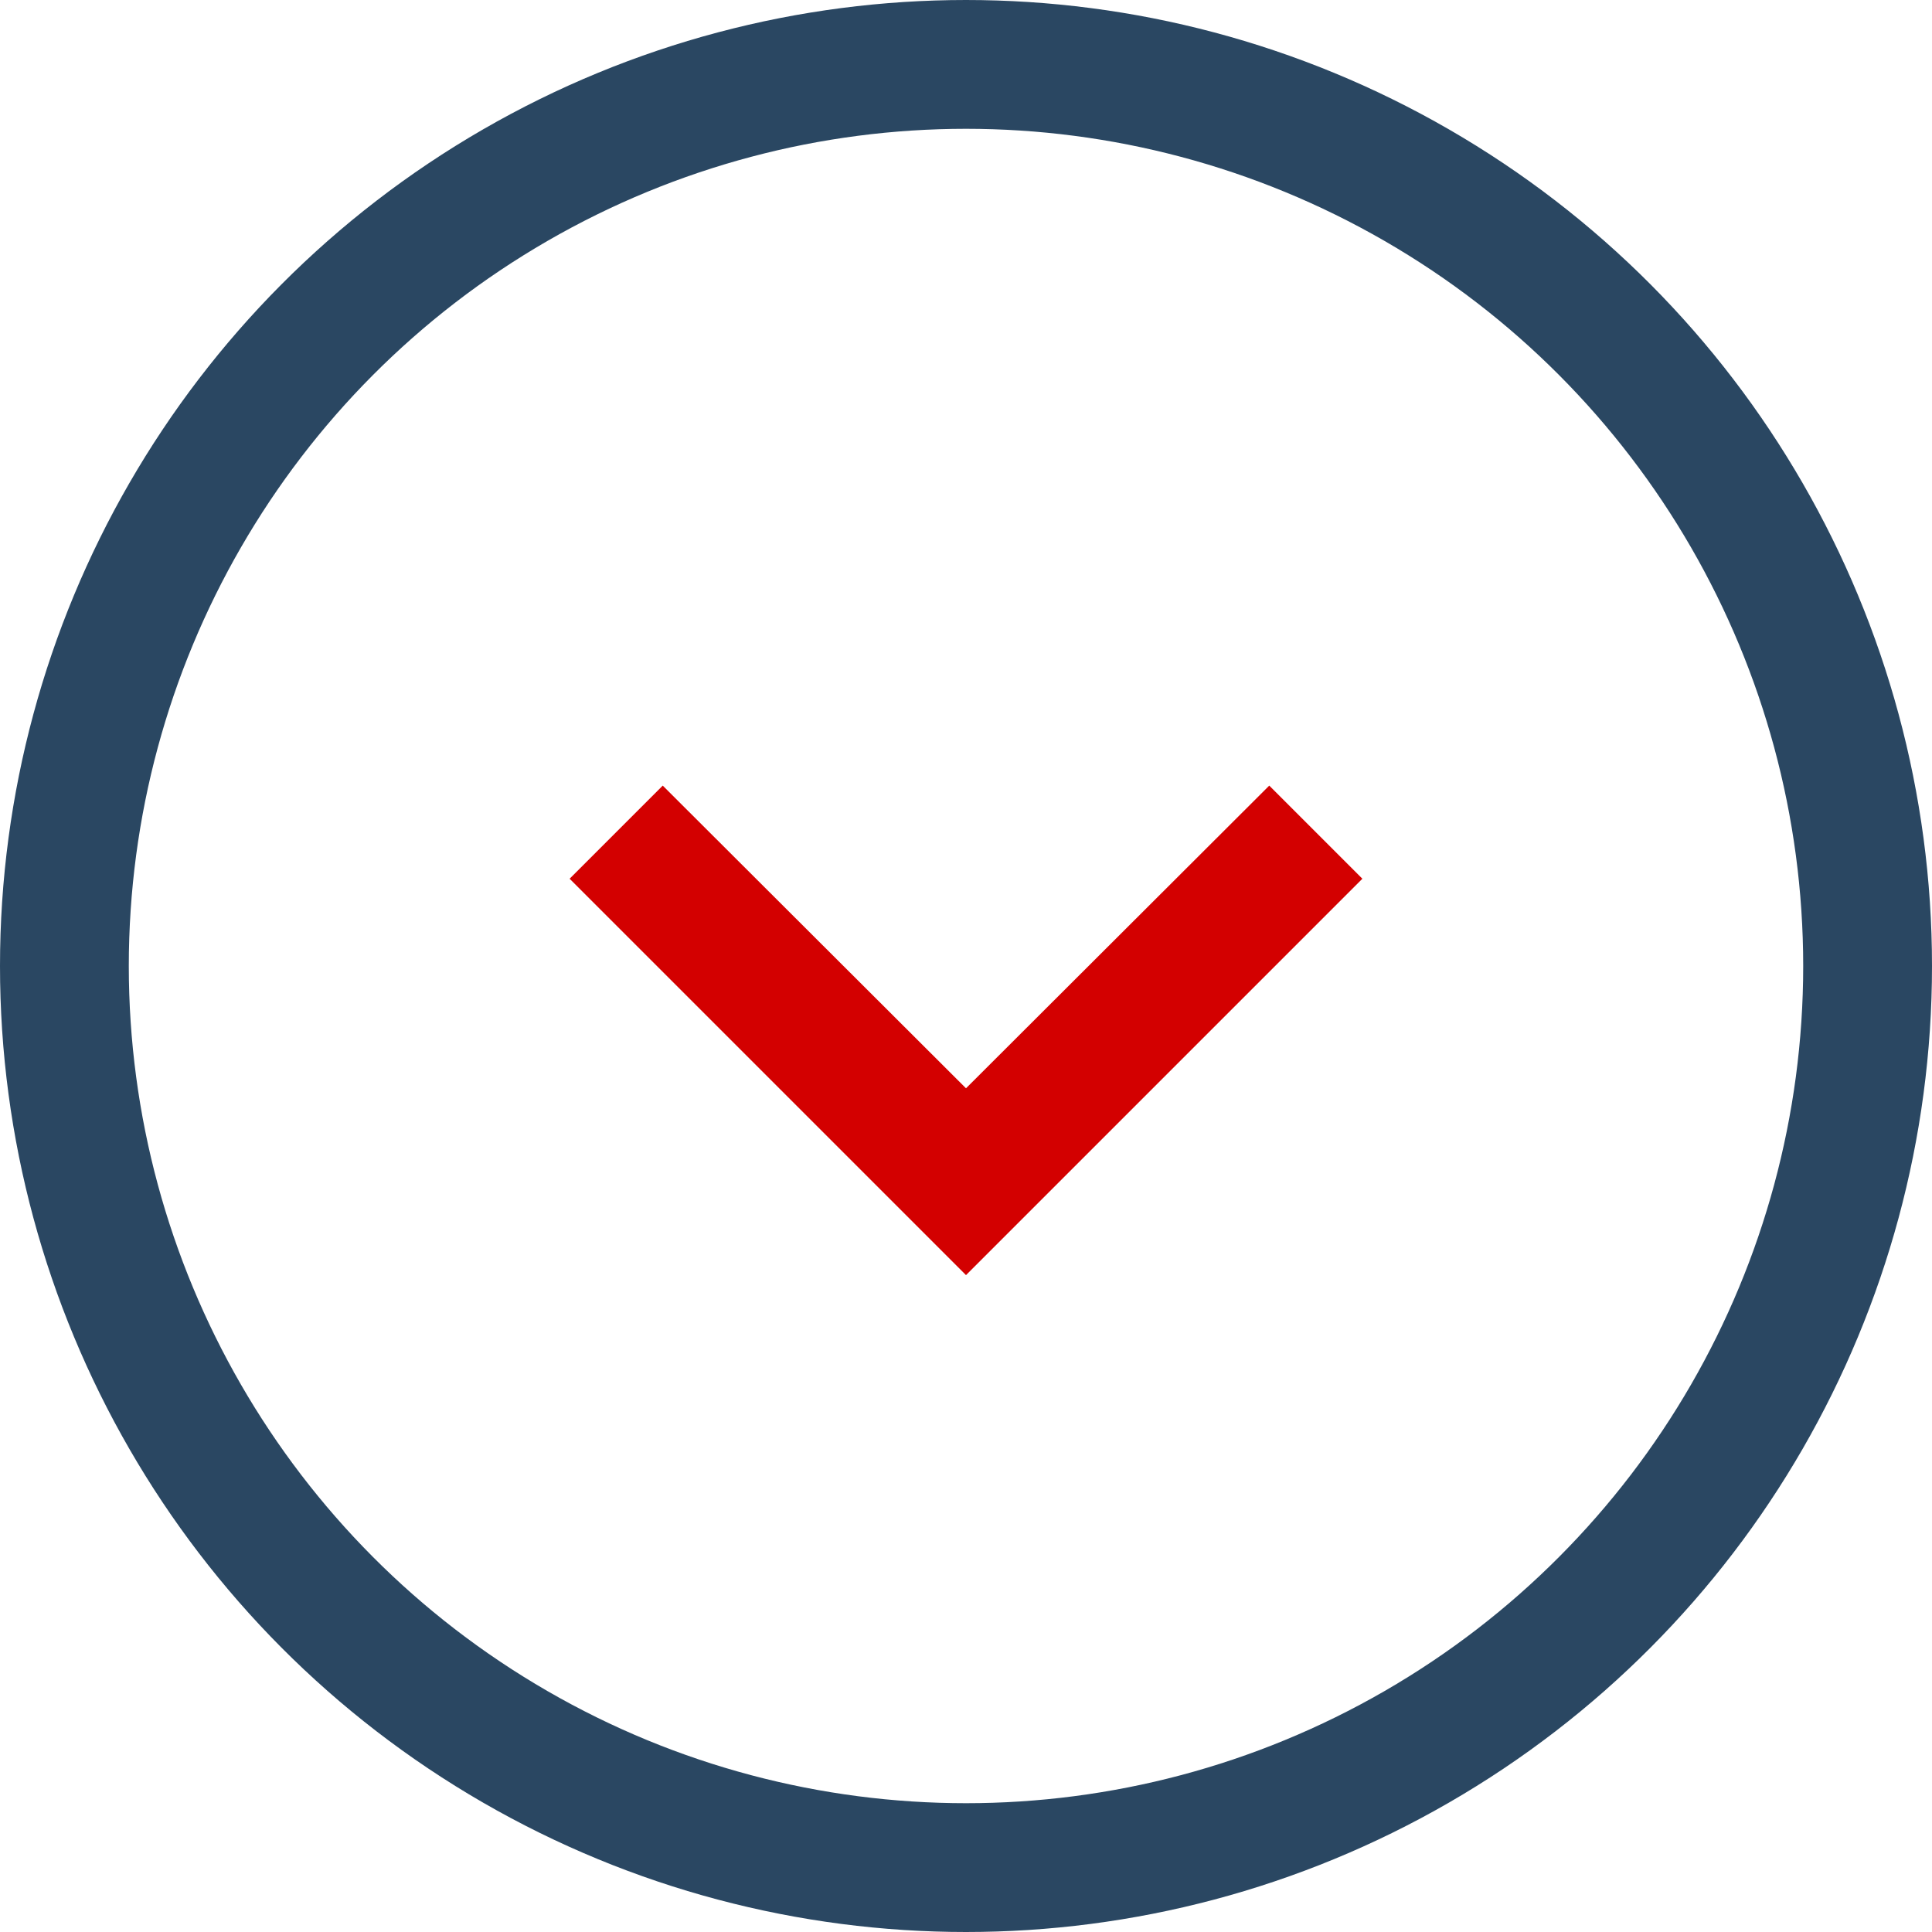
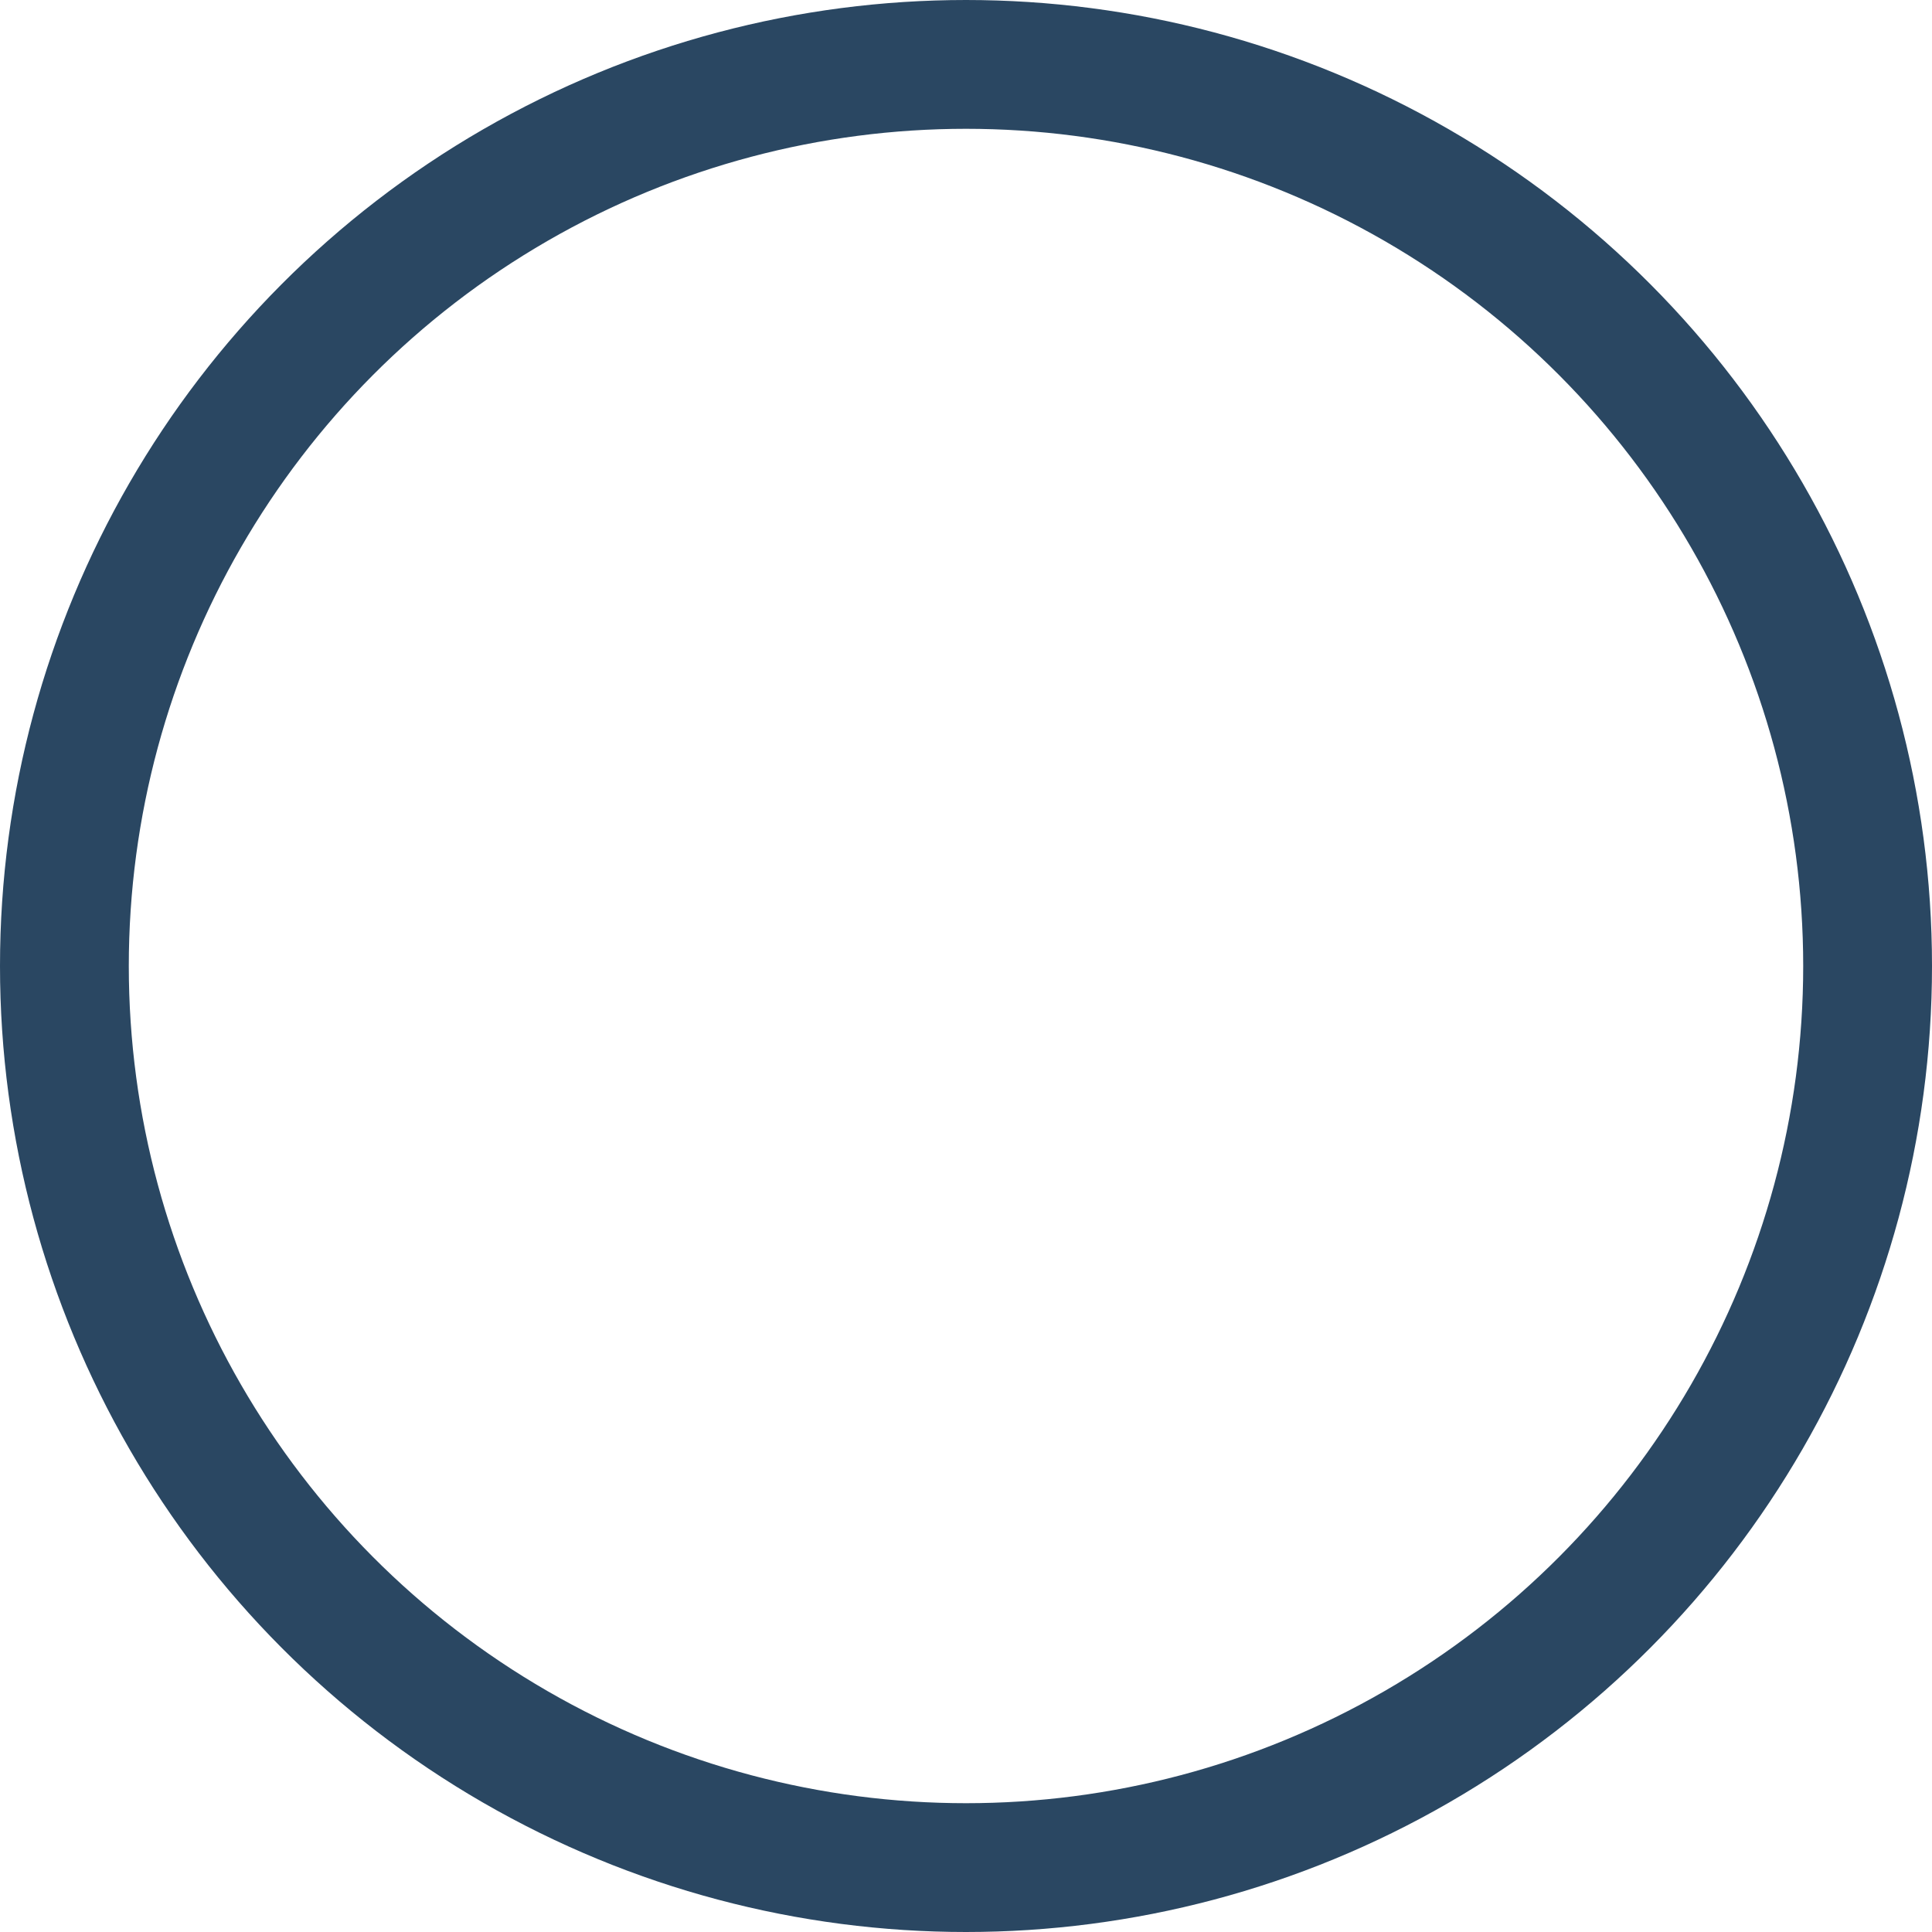
<svg xmlns="http://www.w3.org/2000/svg" width="30" height="30" viewBox="0 0 30 30">
  <g id="arrow_down" transform="translate(-751 -750)">
-     <path id="Icon_material-keyboard-arrow-down" data-name="Icon material-keyboard-arrow-down" d="M10.446,11.76l4.709,4.7,4.709-4.7,1.446,1.446-6.155,6.155L9,13.206Z" transform="translate(750.845 750.439)" fill="#d30000" />
    <g id="Ellipse_1" data-name="Ellipse 1" transform="translate(751 750)" fill="none" stroke="#2a4762" stroke-width="2">
-       <circle cx="15" cy="15" r="15" stroke="none" />
      <circle cx="15" cy="15" r="14" fill="none" />
    </g>
  </g>
</svg>